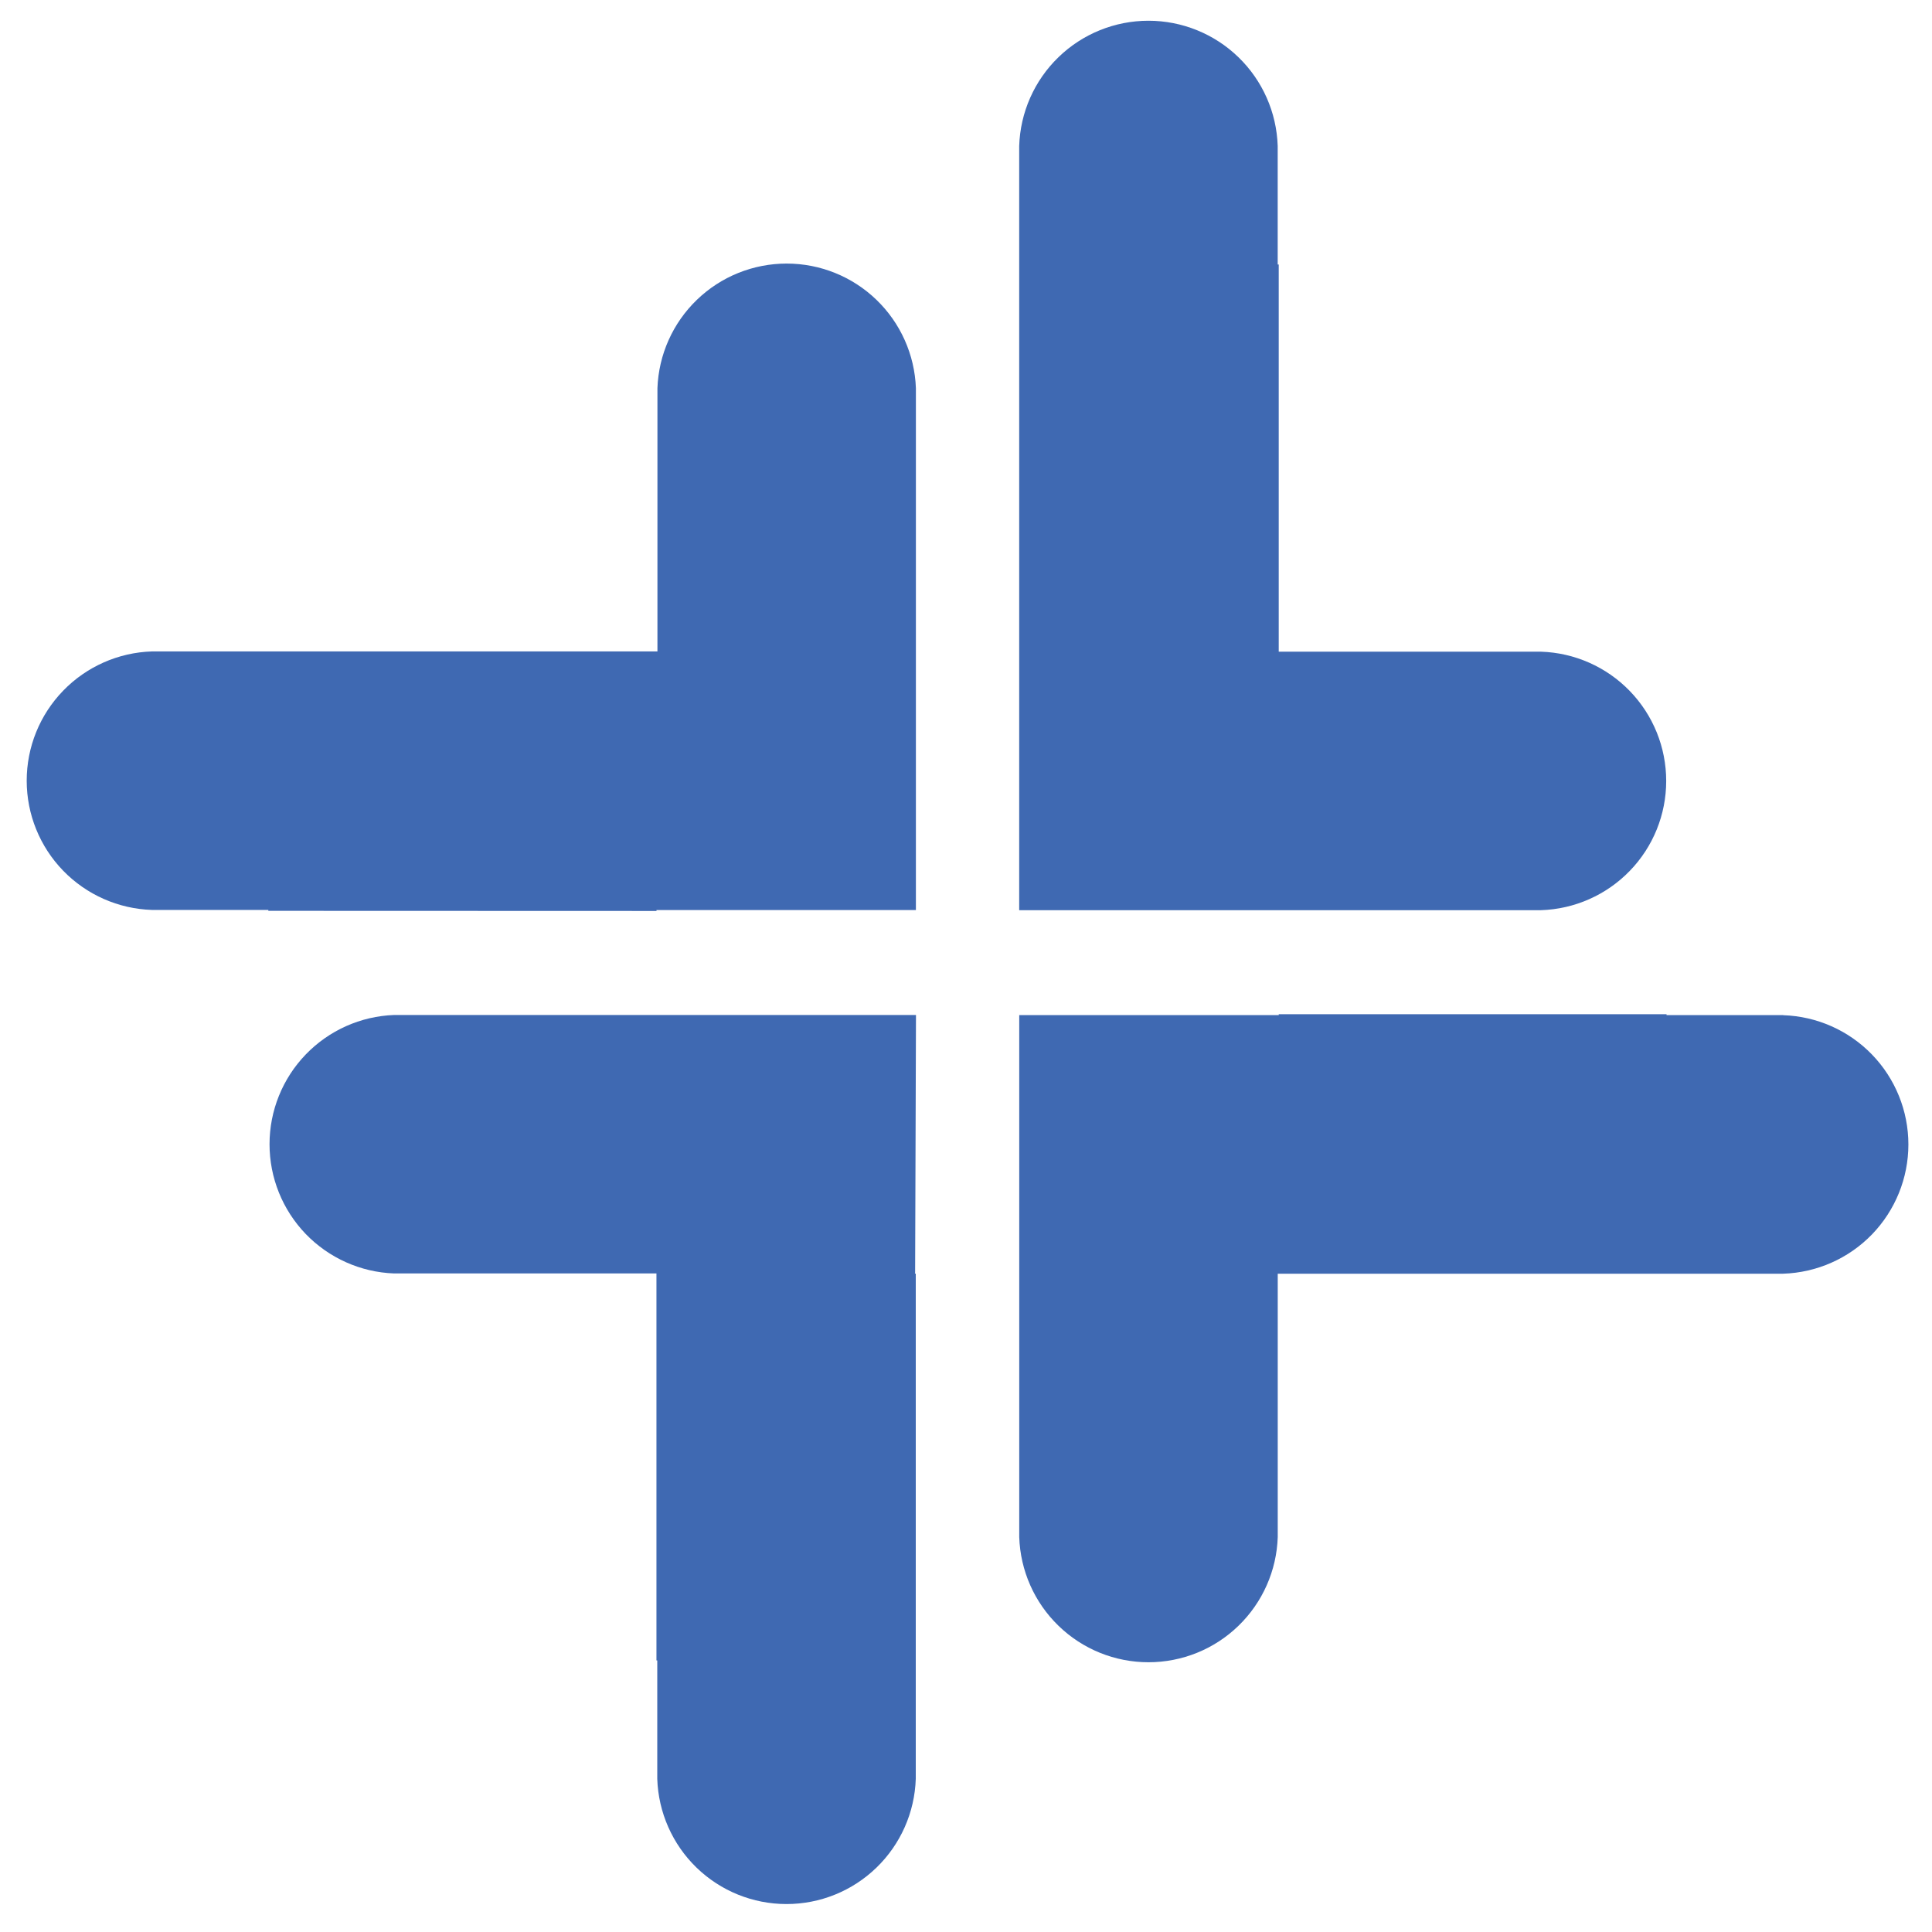
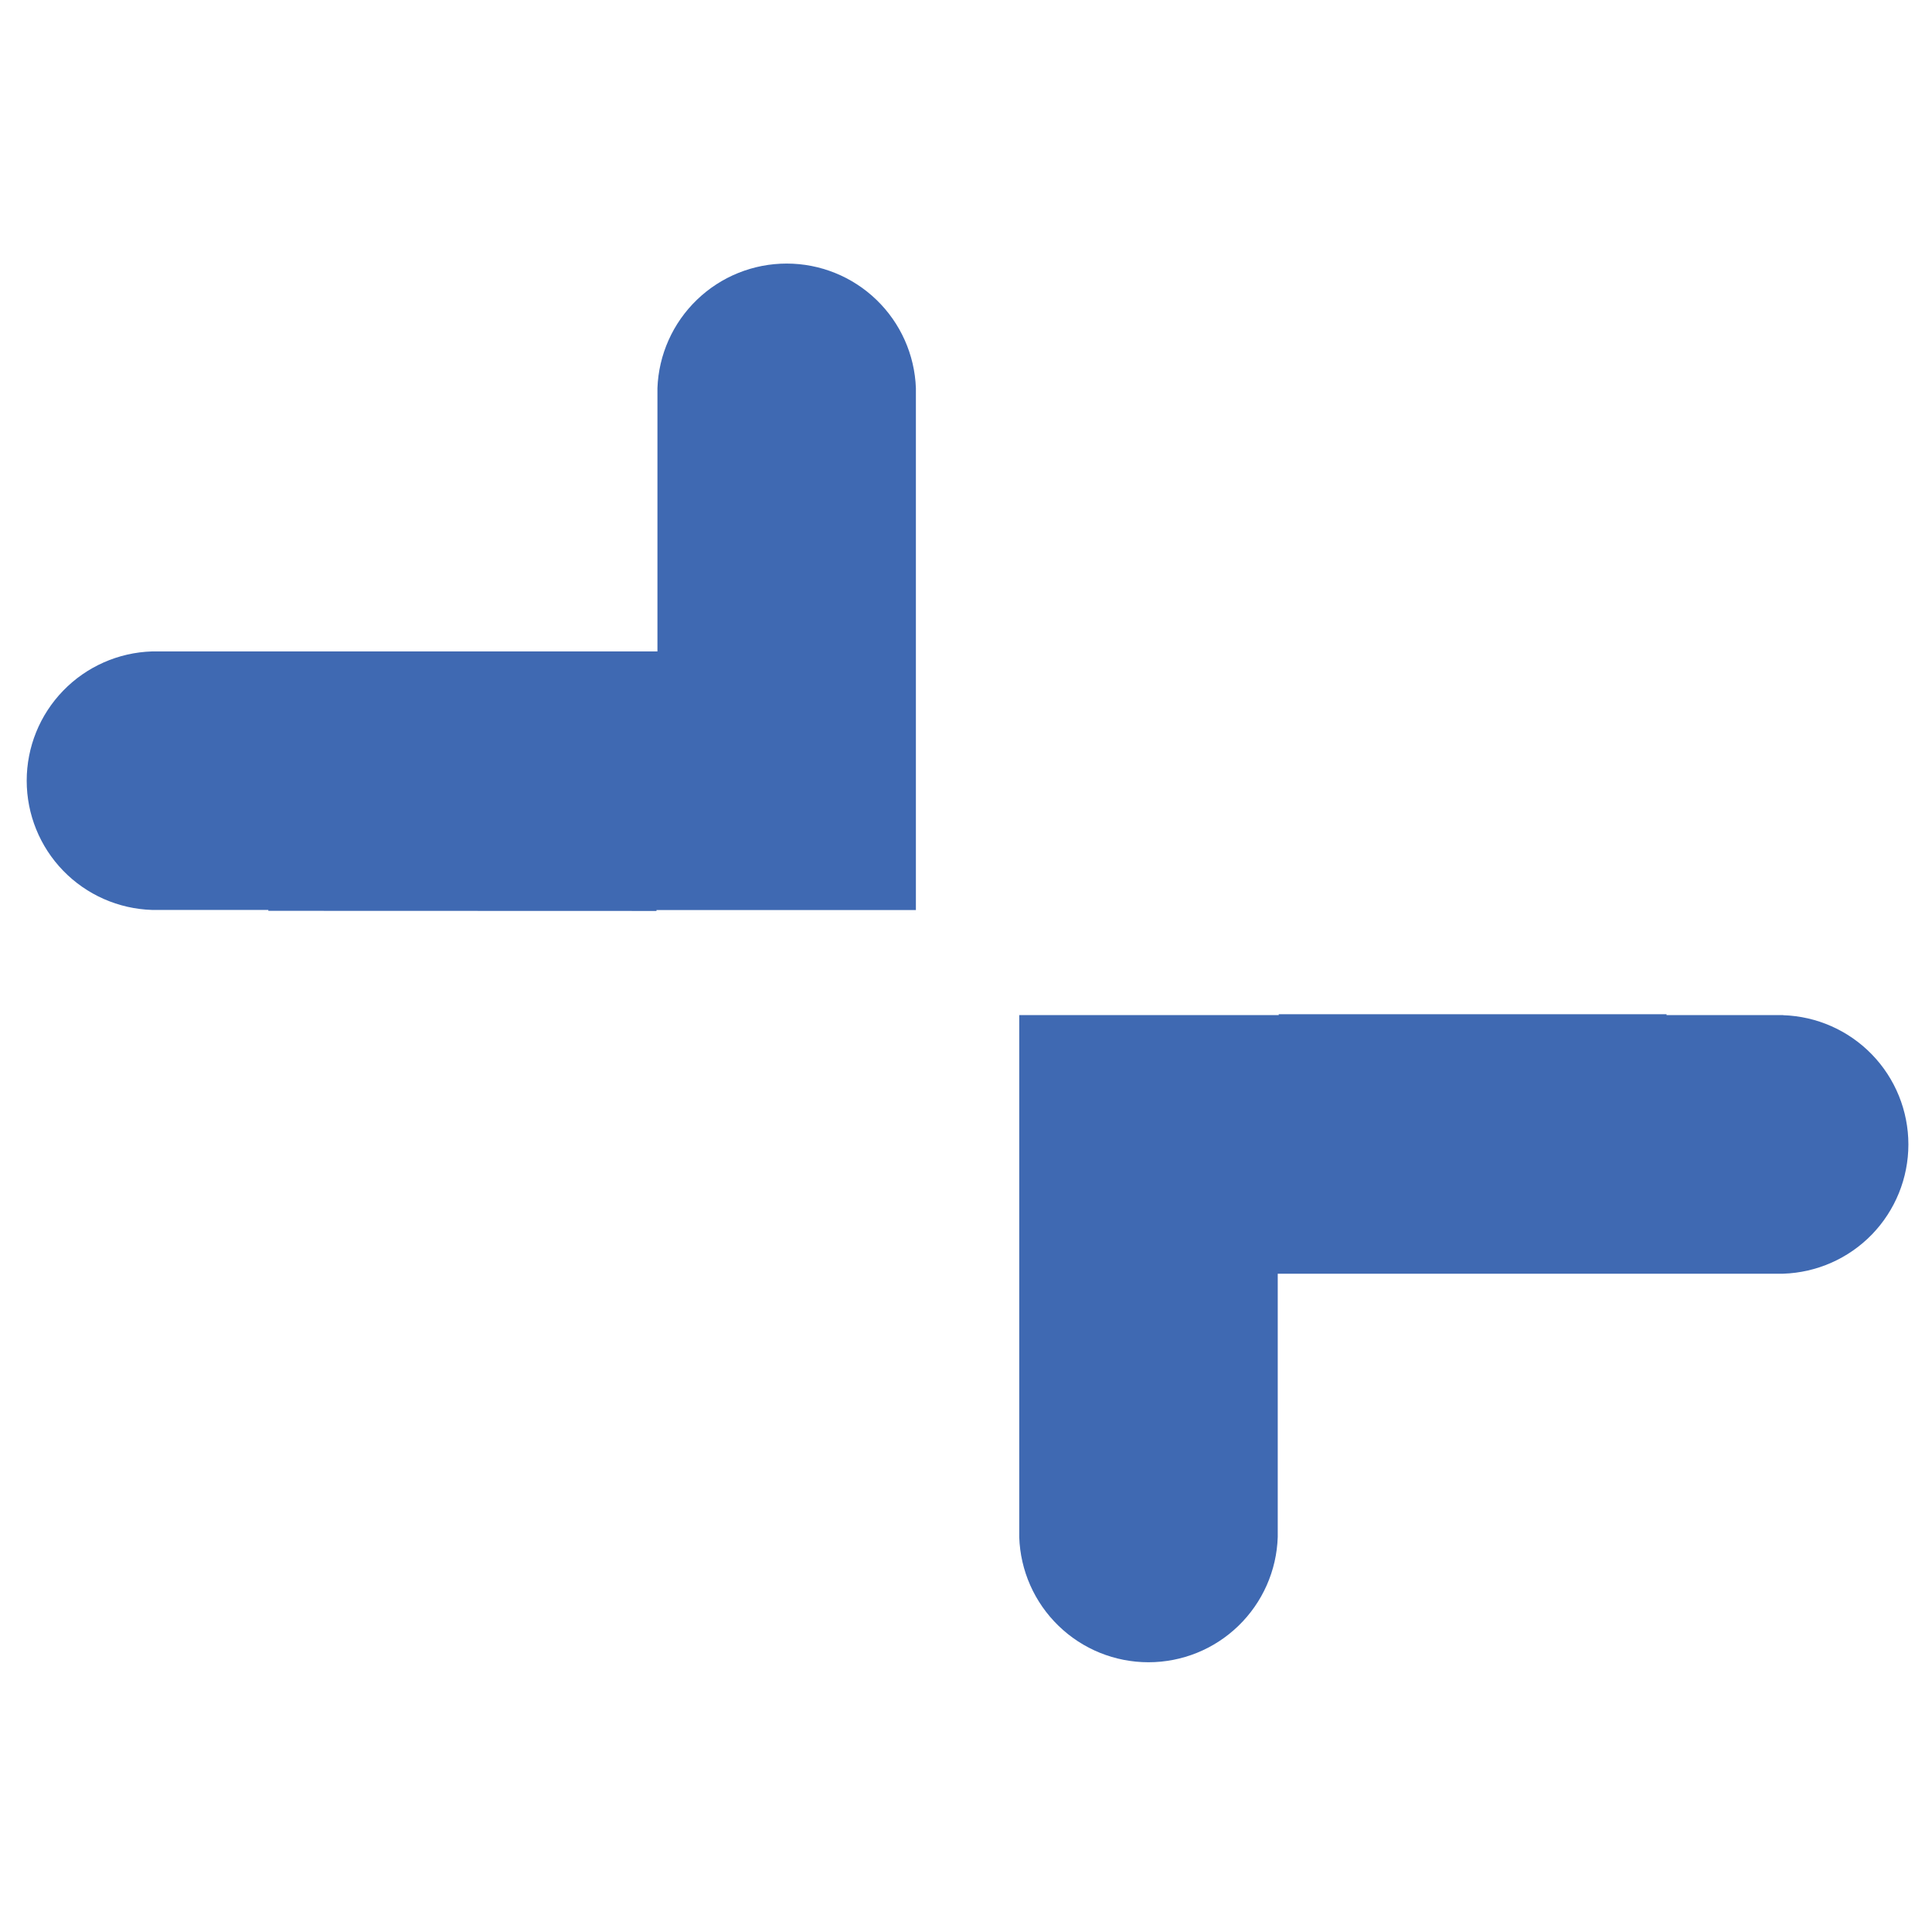
<svg xmlns="http://www.w3.org/2000/svg" width="45" height="45" viewBox="0 0 45 45" fill="none">
-   <path d="M35.892 21.2C36.674 21.175 37.416 20.847 37.96 20.285C38.505 19.724 38.809 18.972 38.809 18.19C38.809 17.407 38.505 16.656 37.96 16.094C37.416 15.532 36.674 15.204 35.892 15.179H35.784H35.676H29.784V6.161H29.76V3.4C29.735 2.618 29.407 1.876 28.845 1.332C28.284 0.788 27.532 0.483 26.75 0.483C25.967 0.483 25.215 0.788 24.654 1.332C24.092 1.876 23.764 2.618 23.739 3.4C23.739 3.436 23.739 3.472 23.739 3.508C23.739 3.544 23.739 3.58 23.739 3.616V15.174V21.2H35.892Z" fill="#3F69B2" />
  <path d="M15.291 21.218V21.197H21.333V9.041C21.305 8.262 20.975 7.524 20.414 6.983C19.852 6.441 19.103 6.139 18.323 6.139C17.543 6.139 16.794 6.441 16.232 6.983C15.671 7.524 15.341 8.262 15.313 9.041C15.313 9.077 15.313 9.112 15.313 9.149C15.313 9.186 15.313 9.22 15.313 9.256V15.173H3.539C2.757 15.198 2.015 15.526 1.471 16.088C0.926 16.65 0.622 17.401 0.622 18.184C0.622 18.966 0.926 19.718 1.471 20.28C2.015 20.841 2.757 21.169 3.539 21.194H6.25V21.215L15.291 21.218Z" fill="#3F69B2" />
  <path d="M41.533 23.644H41.425H41.317H38.817V23.623H29.784V23.644H29.763H23.74V35.8C23.765 36.582 24.093 37.324 24.655 37.868C25.216 38.413 25.968 38.717 26.75 38.717C27.533 38.717 28.285 38.413 28.846 37.868C29.408 37.324 29.736 36.582 29.761 35.8C29.761 35.765 29.761 35.729 29.761 35.693C29.761 35.657 29.761 35.621 29.761 35.585V29.667H41.533C42.315 29.642 43.057 29.314 43.601 28.753C44.145 28.191 44.45 27.439 44.45 26.657C44.45 25.874 44.145 25.122 43.601 24.561C43.057 23.999 42.315 23.671 41.533 23.646" fill="#3F69B2" />
-   <path d="M21.315 29.641L21.335 23.641H9.18C8.401 23.669 7.663 23.999 7.121 24.561C6.58 25.122 6.278 25.871 6.278 26.651C6.278 27.431 6.58 28.18 7.121 28.742C7.663 29.303 8.401 29.633 9.18 29.661H9.288H9.396H15.29V38.675H15.309V41.432C15.334 42.214 15.662 42.956 16.223 43.5C16.785 44.045 17.537 44.349 18.319 44.349C19.102 44.349 19.853 44.045 20.415 43.5C20.977 42.956 21.305 42.214 21.33 41.432C21.33 41.396 21.33 41.361 21.33 41.325C21.33 41.289 21.33 41.252 21.33 41.217V29.664H21.31L21.315 29.641Z" fill="#3F69B2" />
</svg>